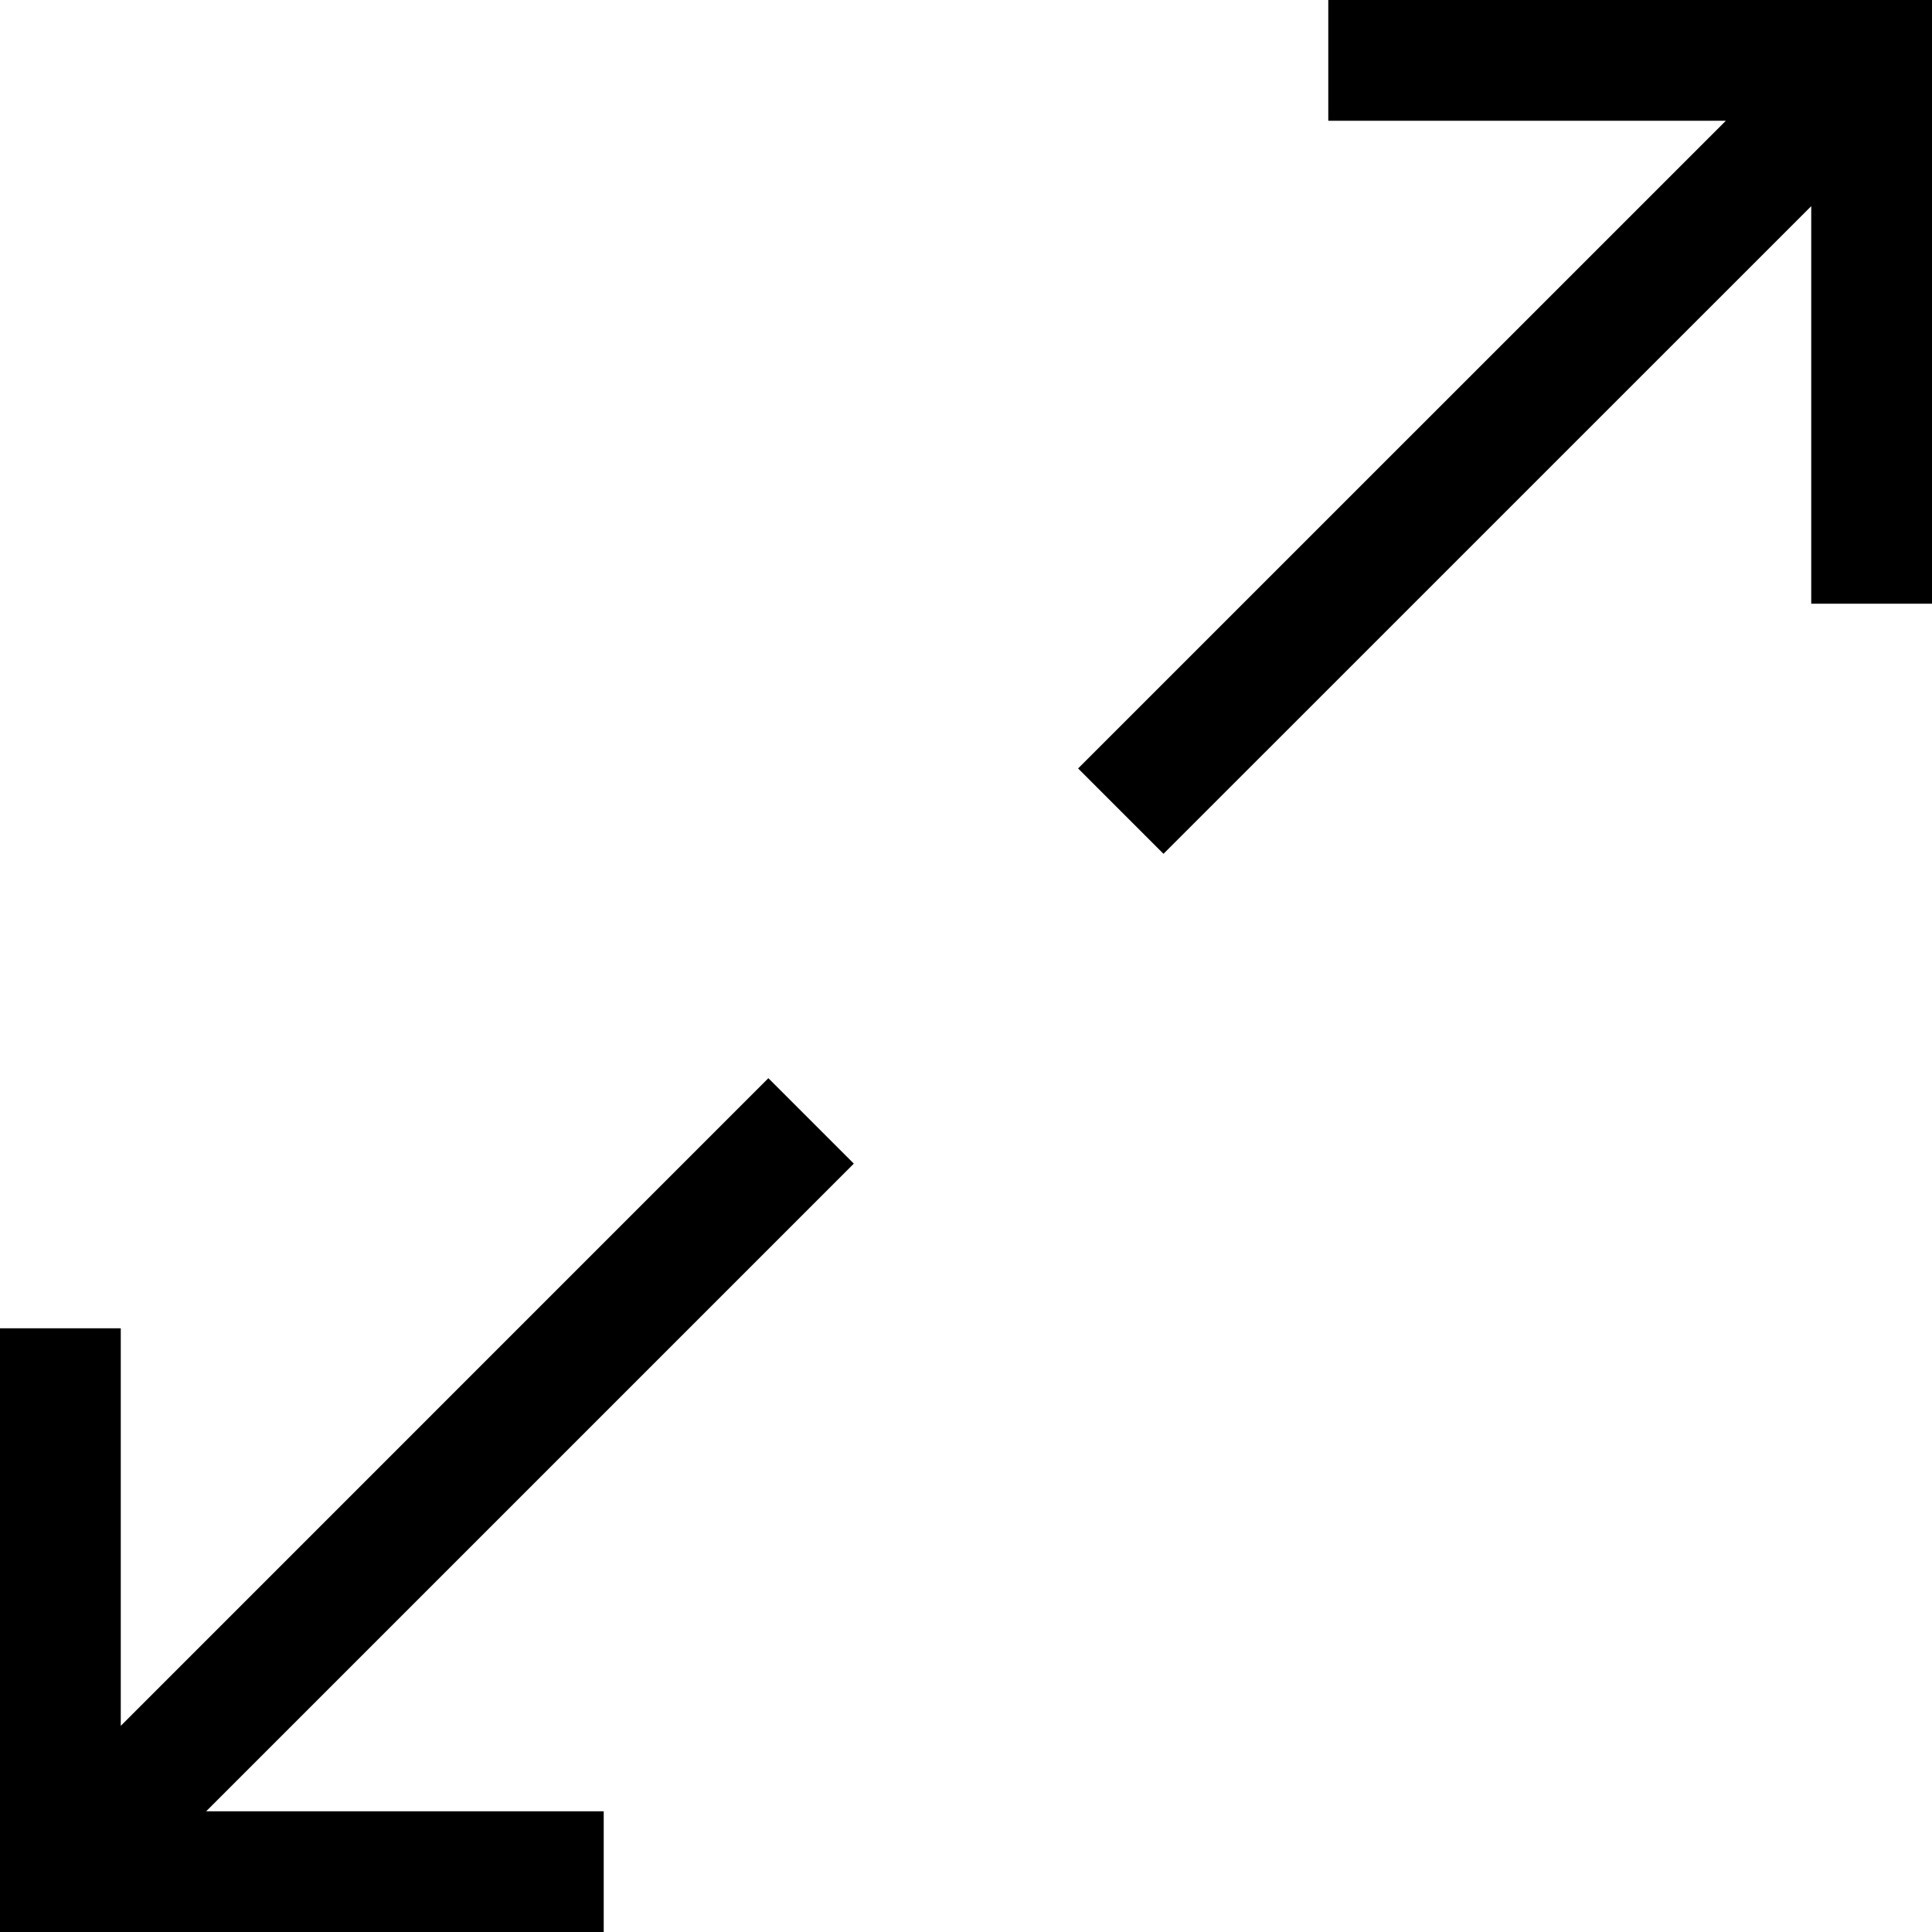
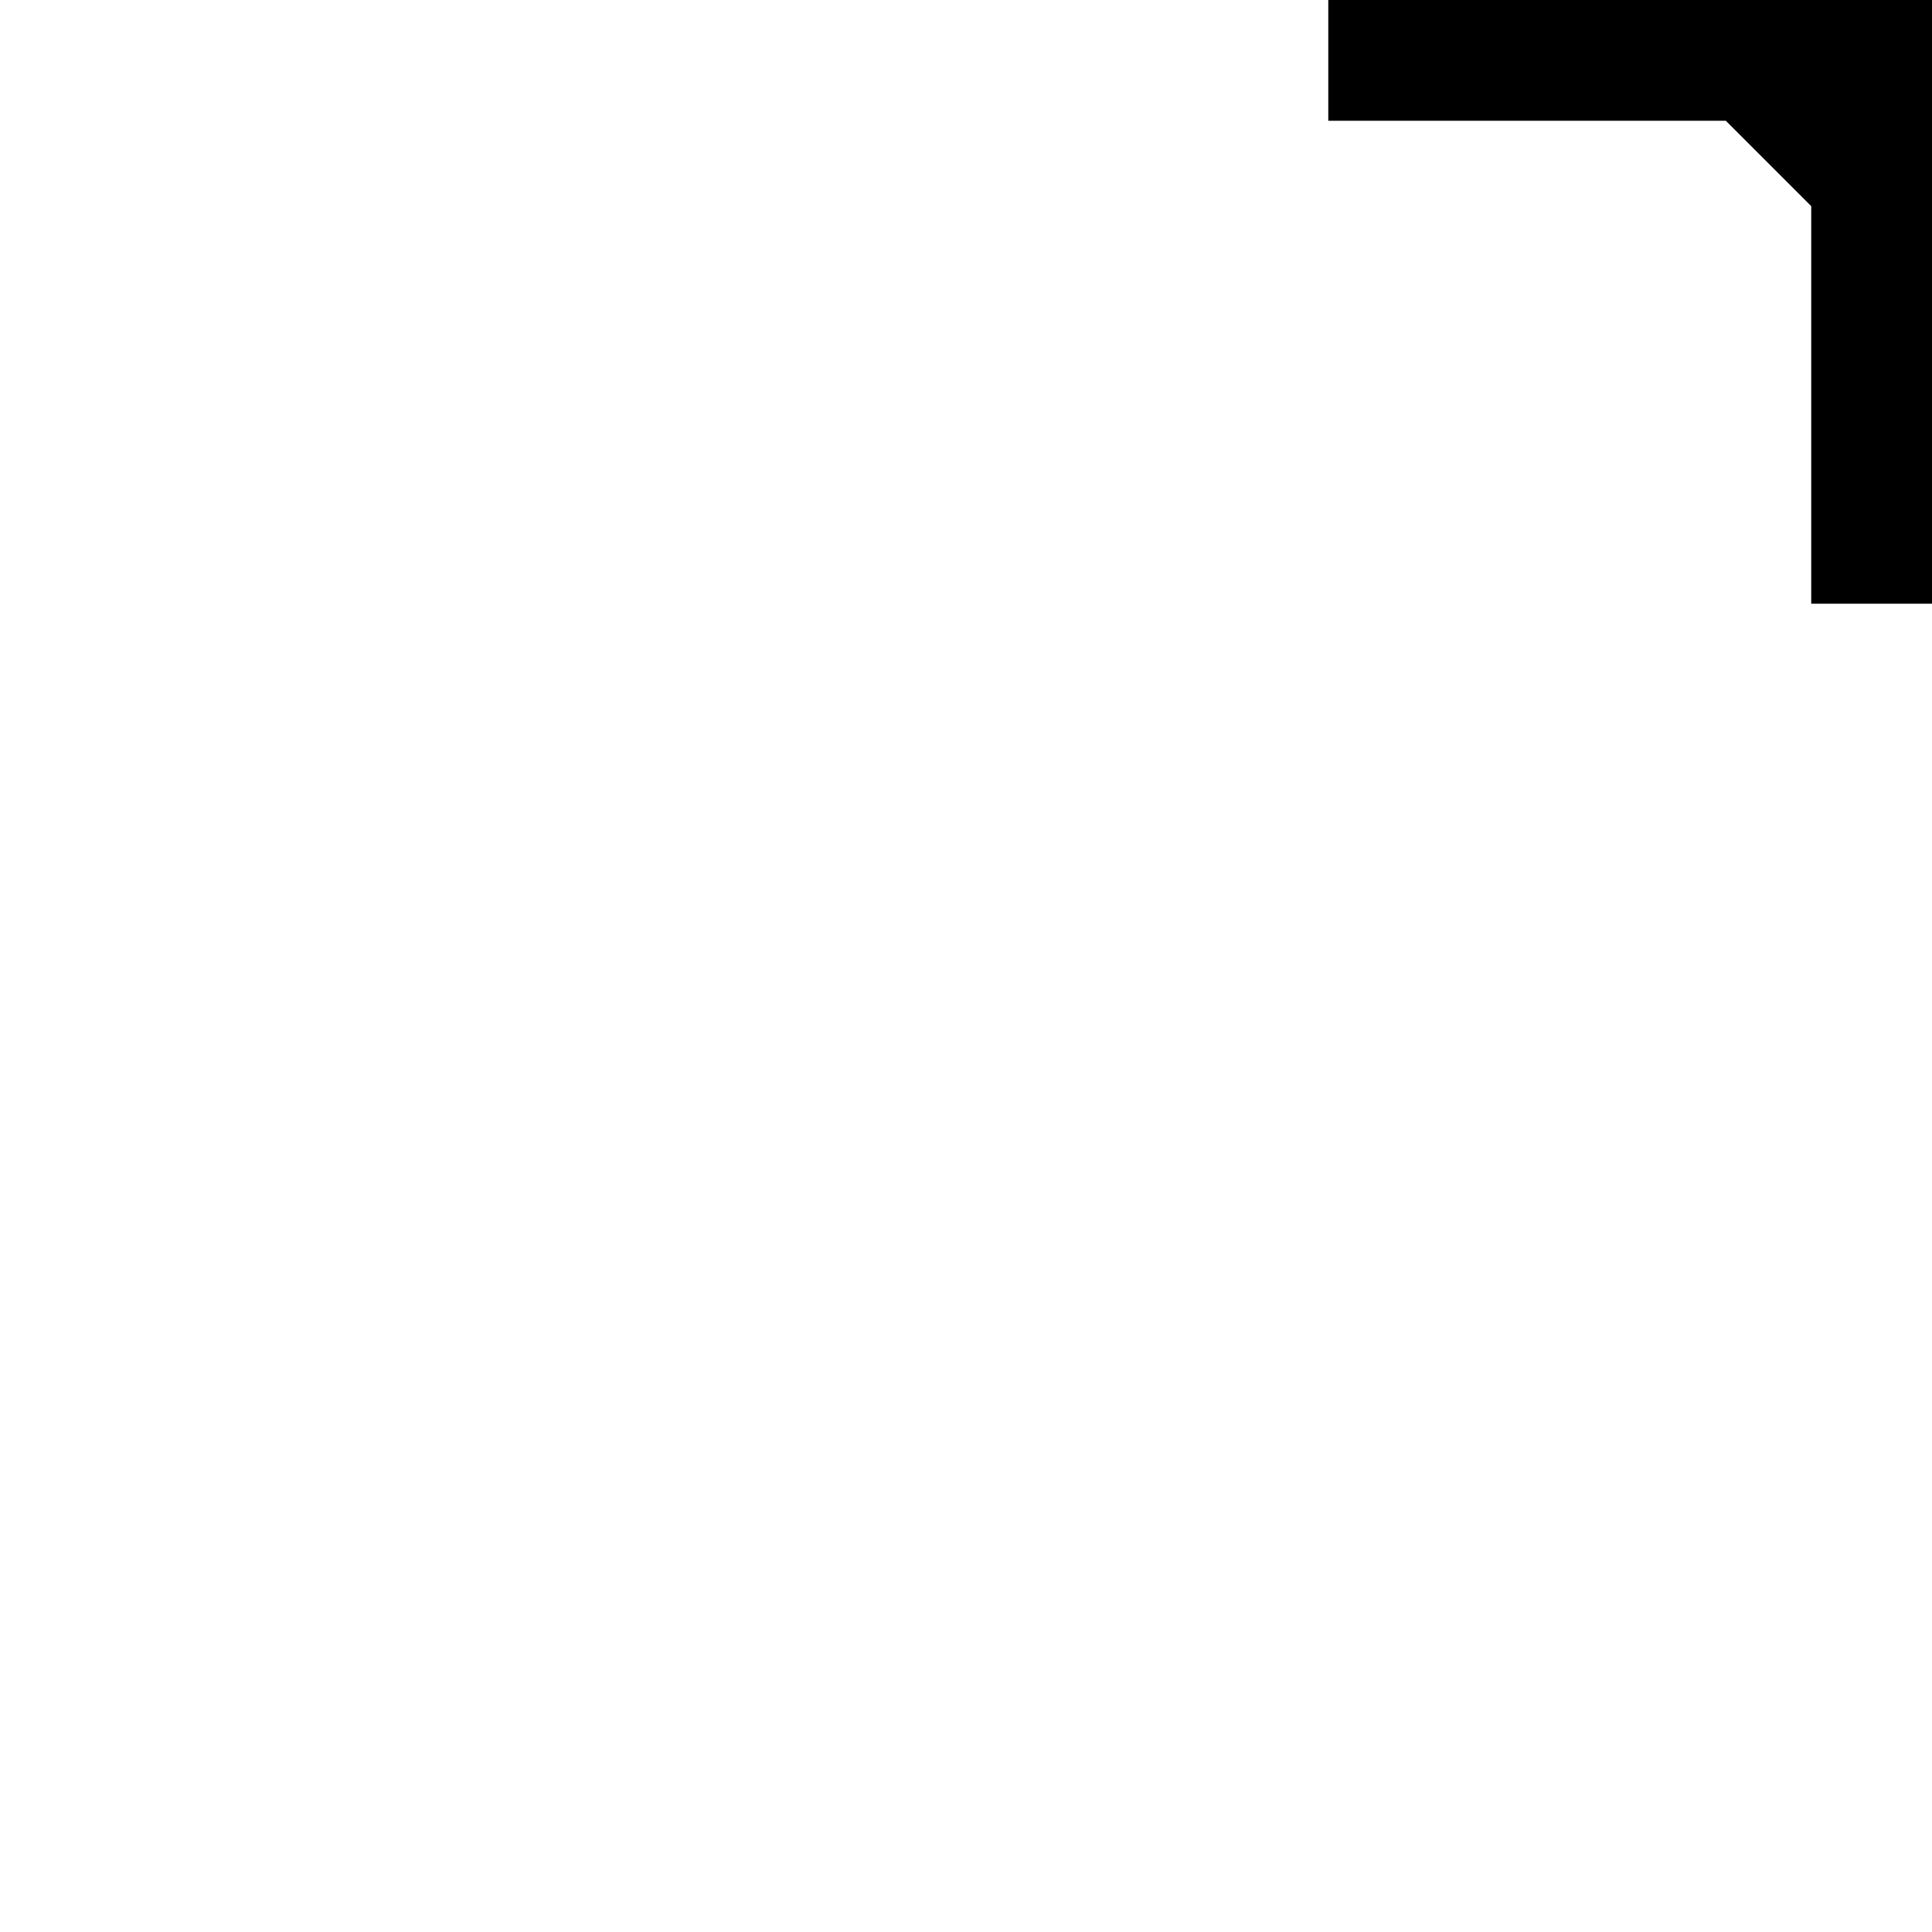
<svg xmlns="http://www.w3.org/2000/svg" id="ico_expansion02" width="24.619" height="24.619" viewBox="0 0 24.619 24.619">
-   <path id="パス_790" data-name="パス 790" d="M21.046,0V1.539h5.066L17.858,9.792l1.088,1.088L27.2,2.627V7.693h1.539V1.539h0V0Z" transform="translate(-4.12 0)" />
-   <path id="パス_791" data-name="パス 791" d="M1.539,26.111V21.045H0V27.2H0v1.539H7.693V27.2H2.627l8.253-8.253L9.791,17.858Z" transform="translate(0 -4.119)" />
+   <path id="パス_790" data-name="パス 790" d="M21.046,0V1.539h5.066l1.088,1.088L27.2,2.627V7.693h1.539V1.539h0V0Z" transform="translate(-4.12 0)" />
</svg>